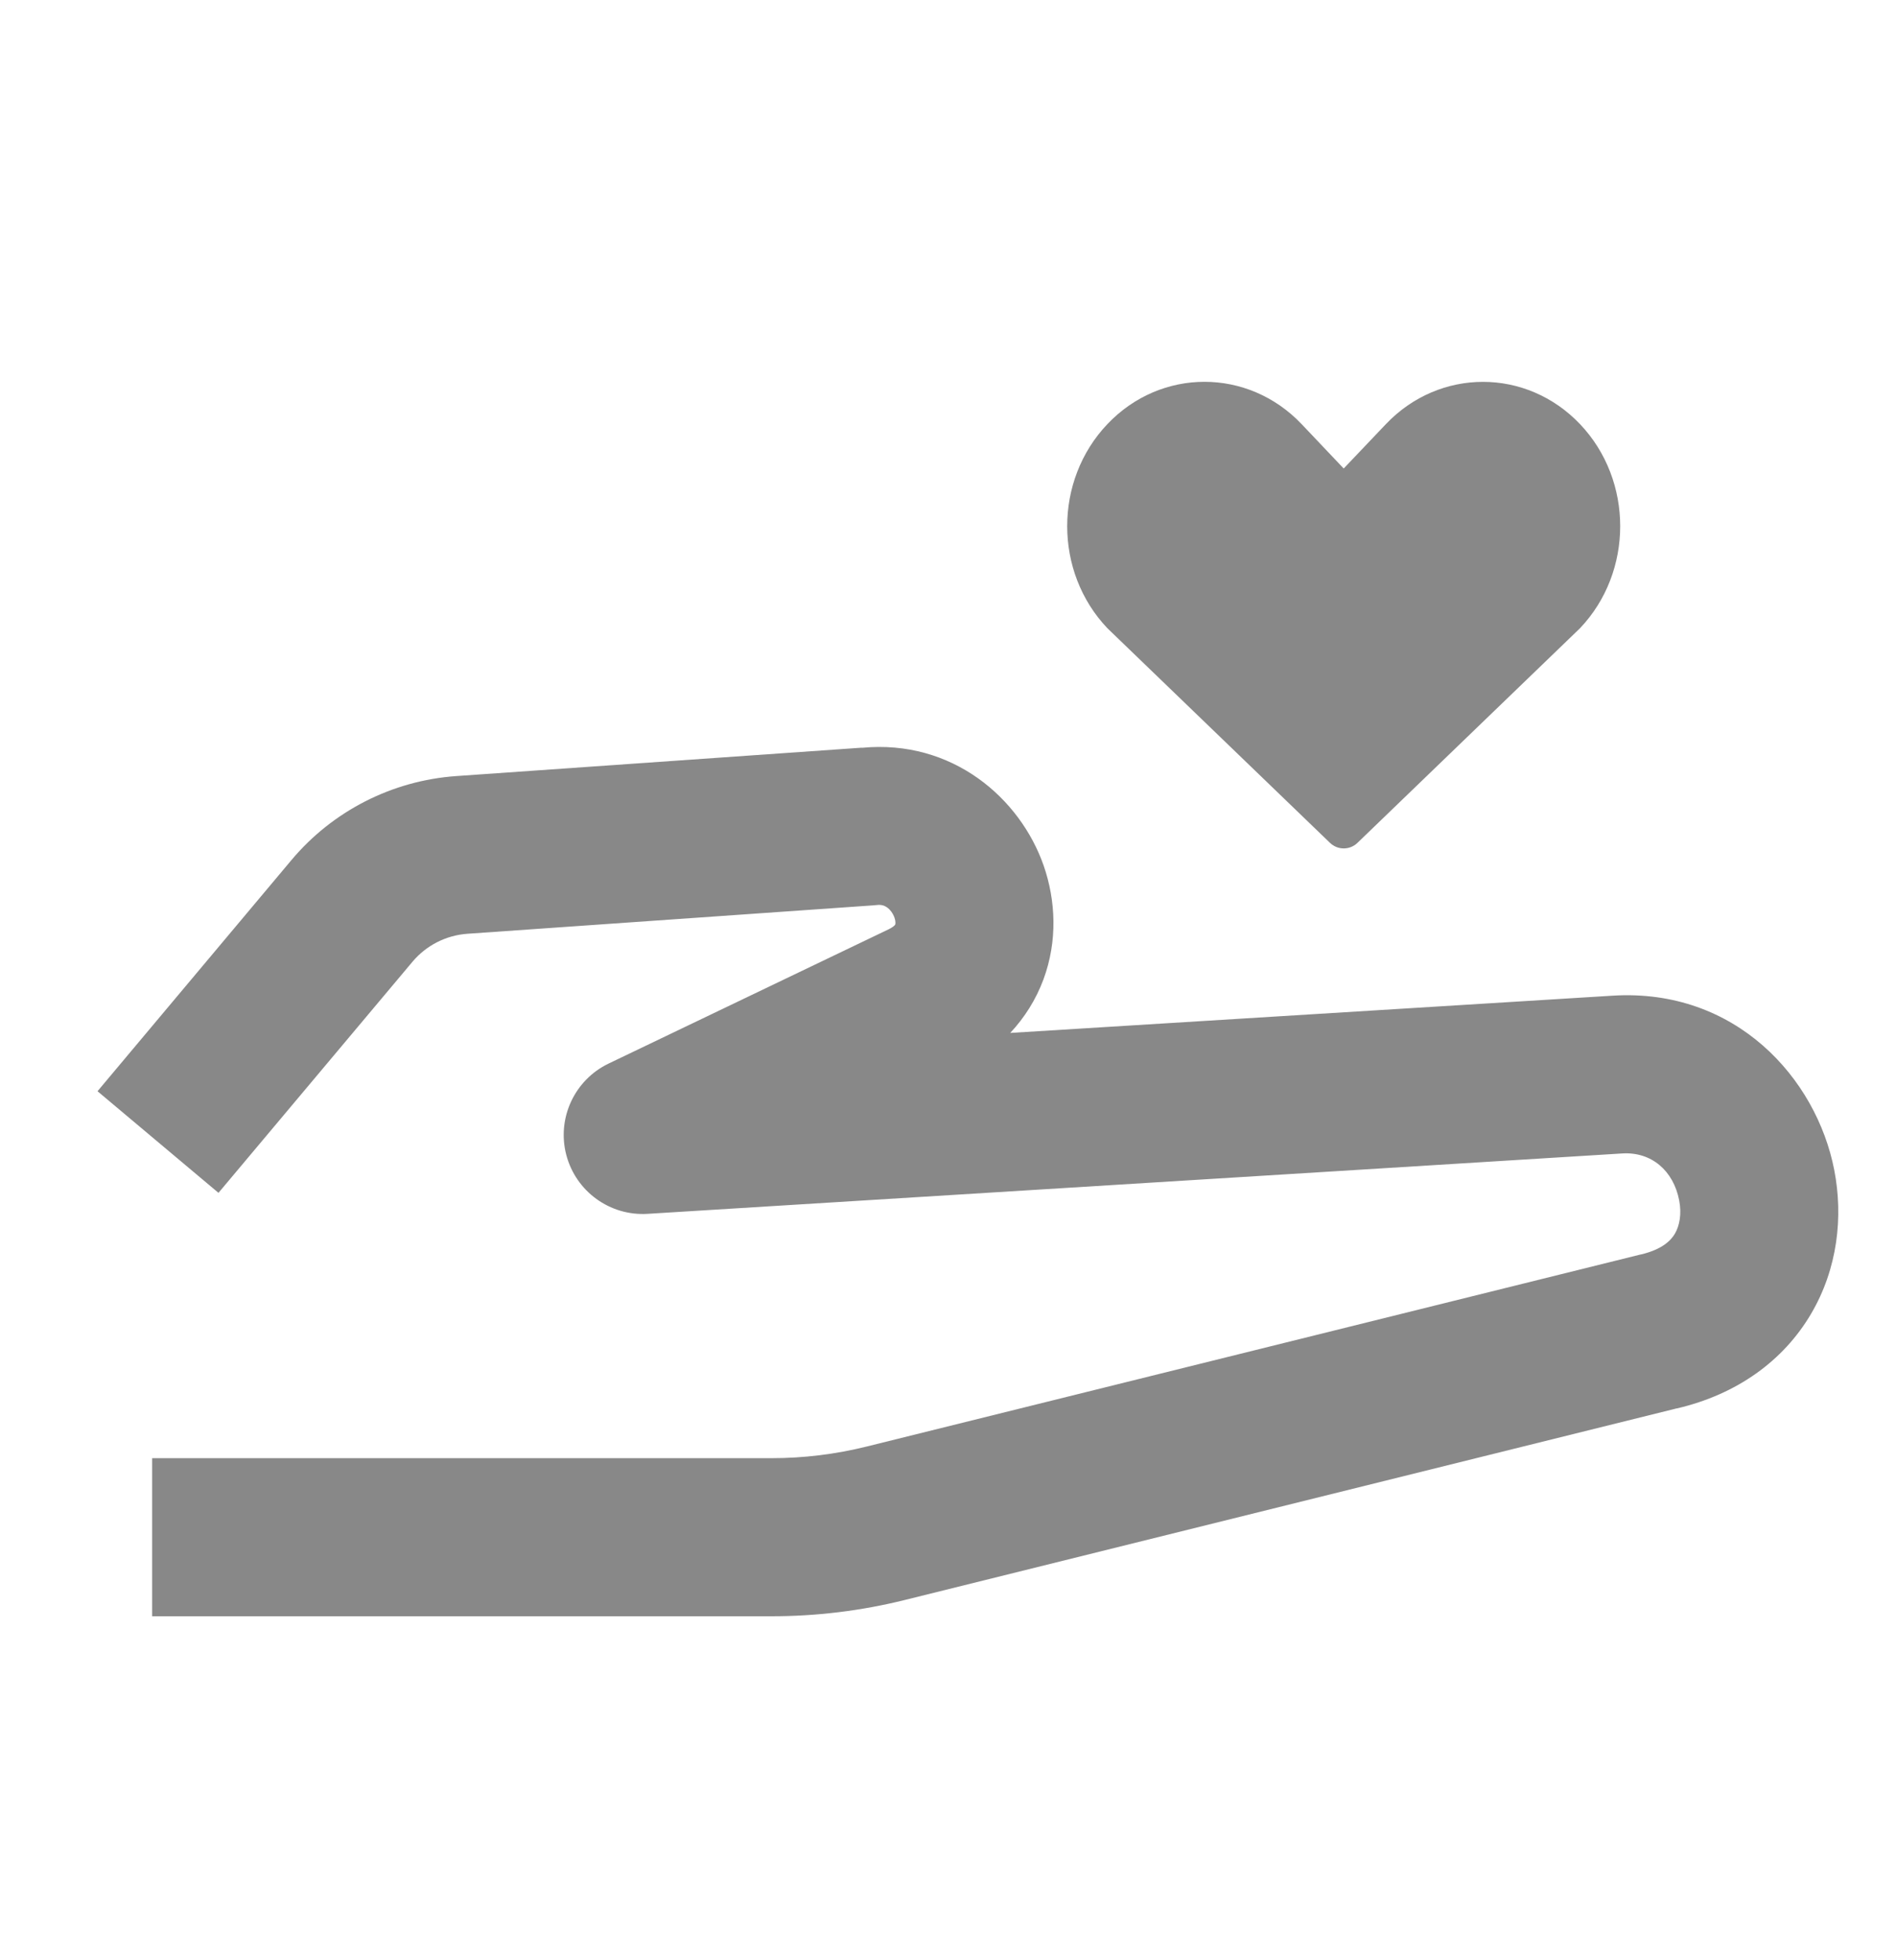
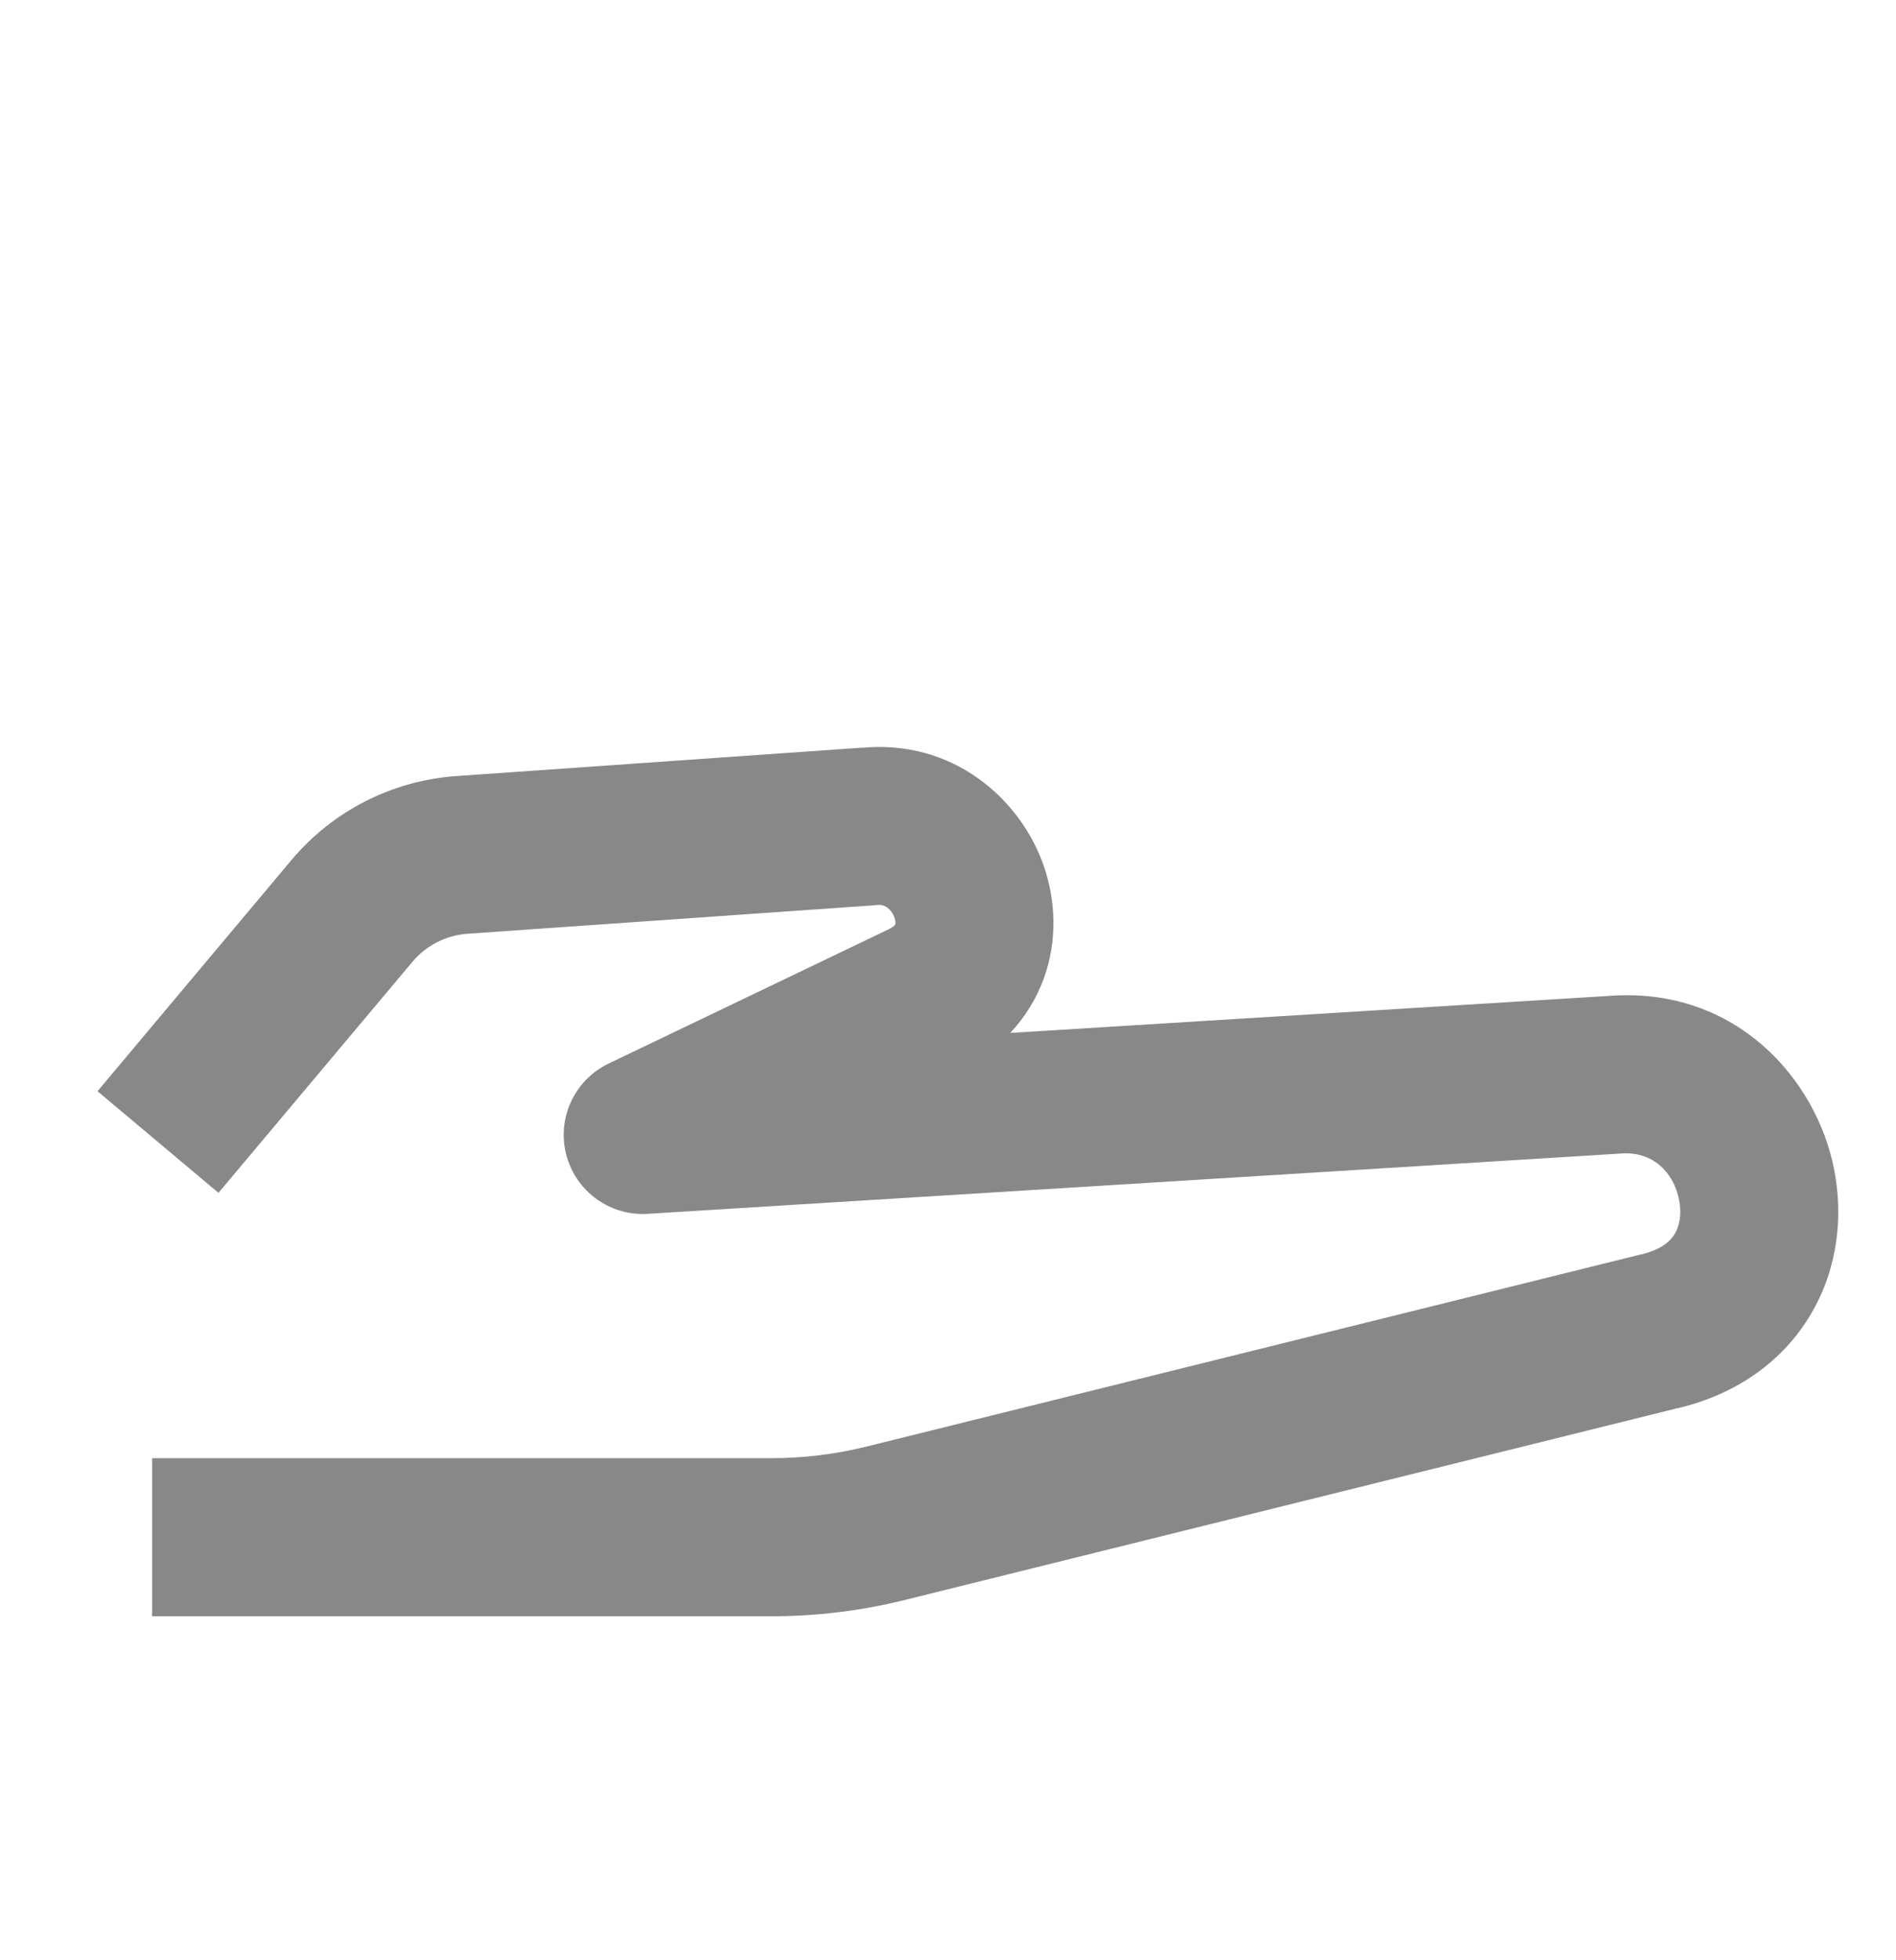
<svg xmlns="http://www.w3.org/2000/svg" width="30" height="31" viewBox="0 0 30 31" fill="none">
  <path d="M13.636 11.826C15.071 11.688 16.143 12.626 16.514 13.69C16.704 14.238 16.737 14.877 16.51 15.49C16.393 15.804 16.215 16.089 15.985 16.335L25.515 15.746C27.466 15.625 28.741 17.054 29.023 18.503C29.166 19.239 29.079 20.06 28.655 20.779C28.218 21.52 27.484 22.051 26.534 22.273L26.533 22.272L14.315 25.303C13.626 25.474 12.919 25.56 12.21 25.56H2.407V23.06H12.21C12.716 23.06 13.221 22.998 13.713 22.876L25.95 19.841L25.966 19.838C26.31 19.757 26.442 19.61 26.502 19.509C26.573 19.387 26.612 19.203 26.569 18.981C26.478 18.513 26.13 18.213 25.67 18.241L10.247 19.196C9.65 19.233 9.111 18.841 8.96 18.263C8.809 17.684 9.09 17.079 9.629 16.82L14.059 14.697C14.122 14.667 14.148 14.641 14.156 14.633C14.164 14.625 14.165 14.62 14.165 14.62C14.167 14.616 14.176 14.579 14.153 14.512C14.128 14.441 14.082 14.382 14.033 14.348C13.996 14.323 13.949 14.303 13.867 14.313C13.848 14.315 13.83 14.316 13.811 14.318L7.395 14.767C7.057 14.791 6.744 14.951 6.526 15.21L3.457 18.864L1.543 17.257L4.611 13.602C5.264 12.824 6.206 12.344 7.22 12.273L13.636 11.824V11.826Z" fill="#888888" />
-   <path d="M21.929 6.707C22.777 5.816 24.152 5.816 25 6.707C25.848 7.598 25.848 9.044 25 9.935L21.478 13.33C21.357 13.446 21.166 13.446 21.045 13.33L17.522 9.935C16.674 9.044 16.674 7.598 17.522 6.707C18.37 5.815 19.746 5.815 20.595 6.707L21.261 7.409L21.929 6.707Z" fill="#888888" />
</svg>